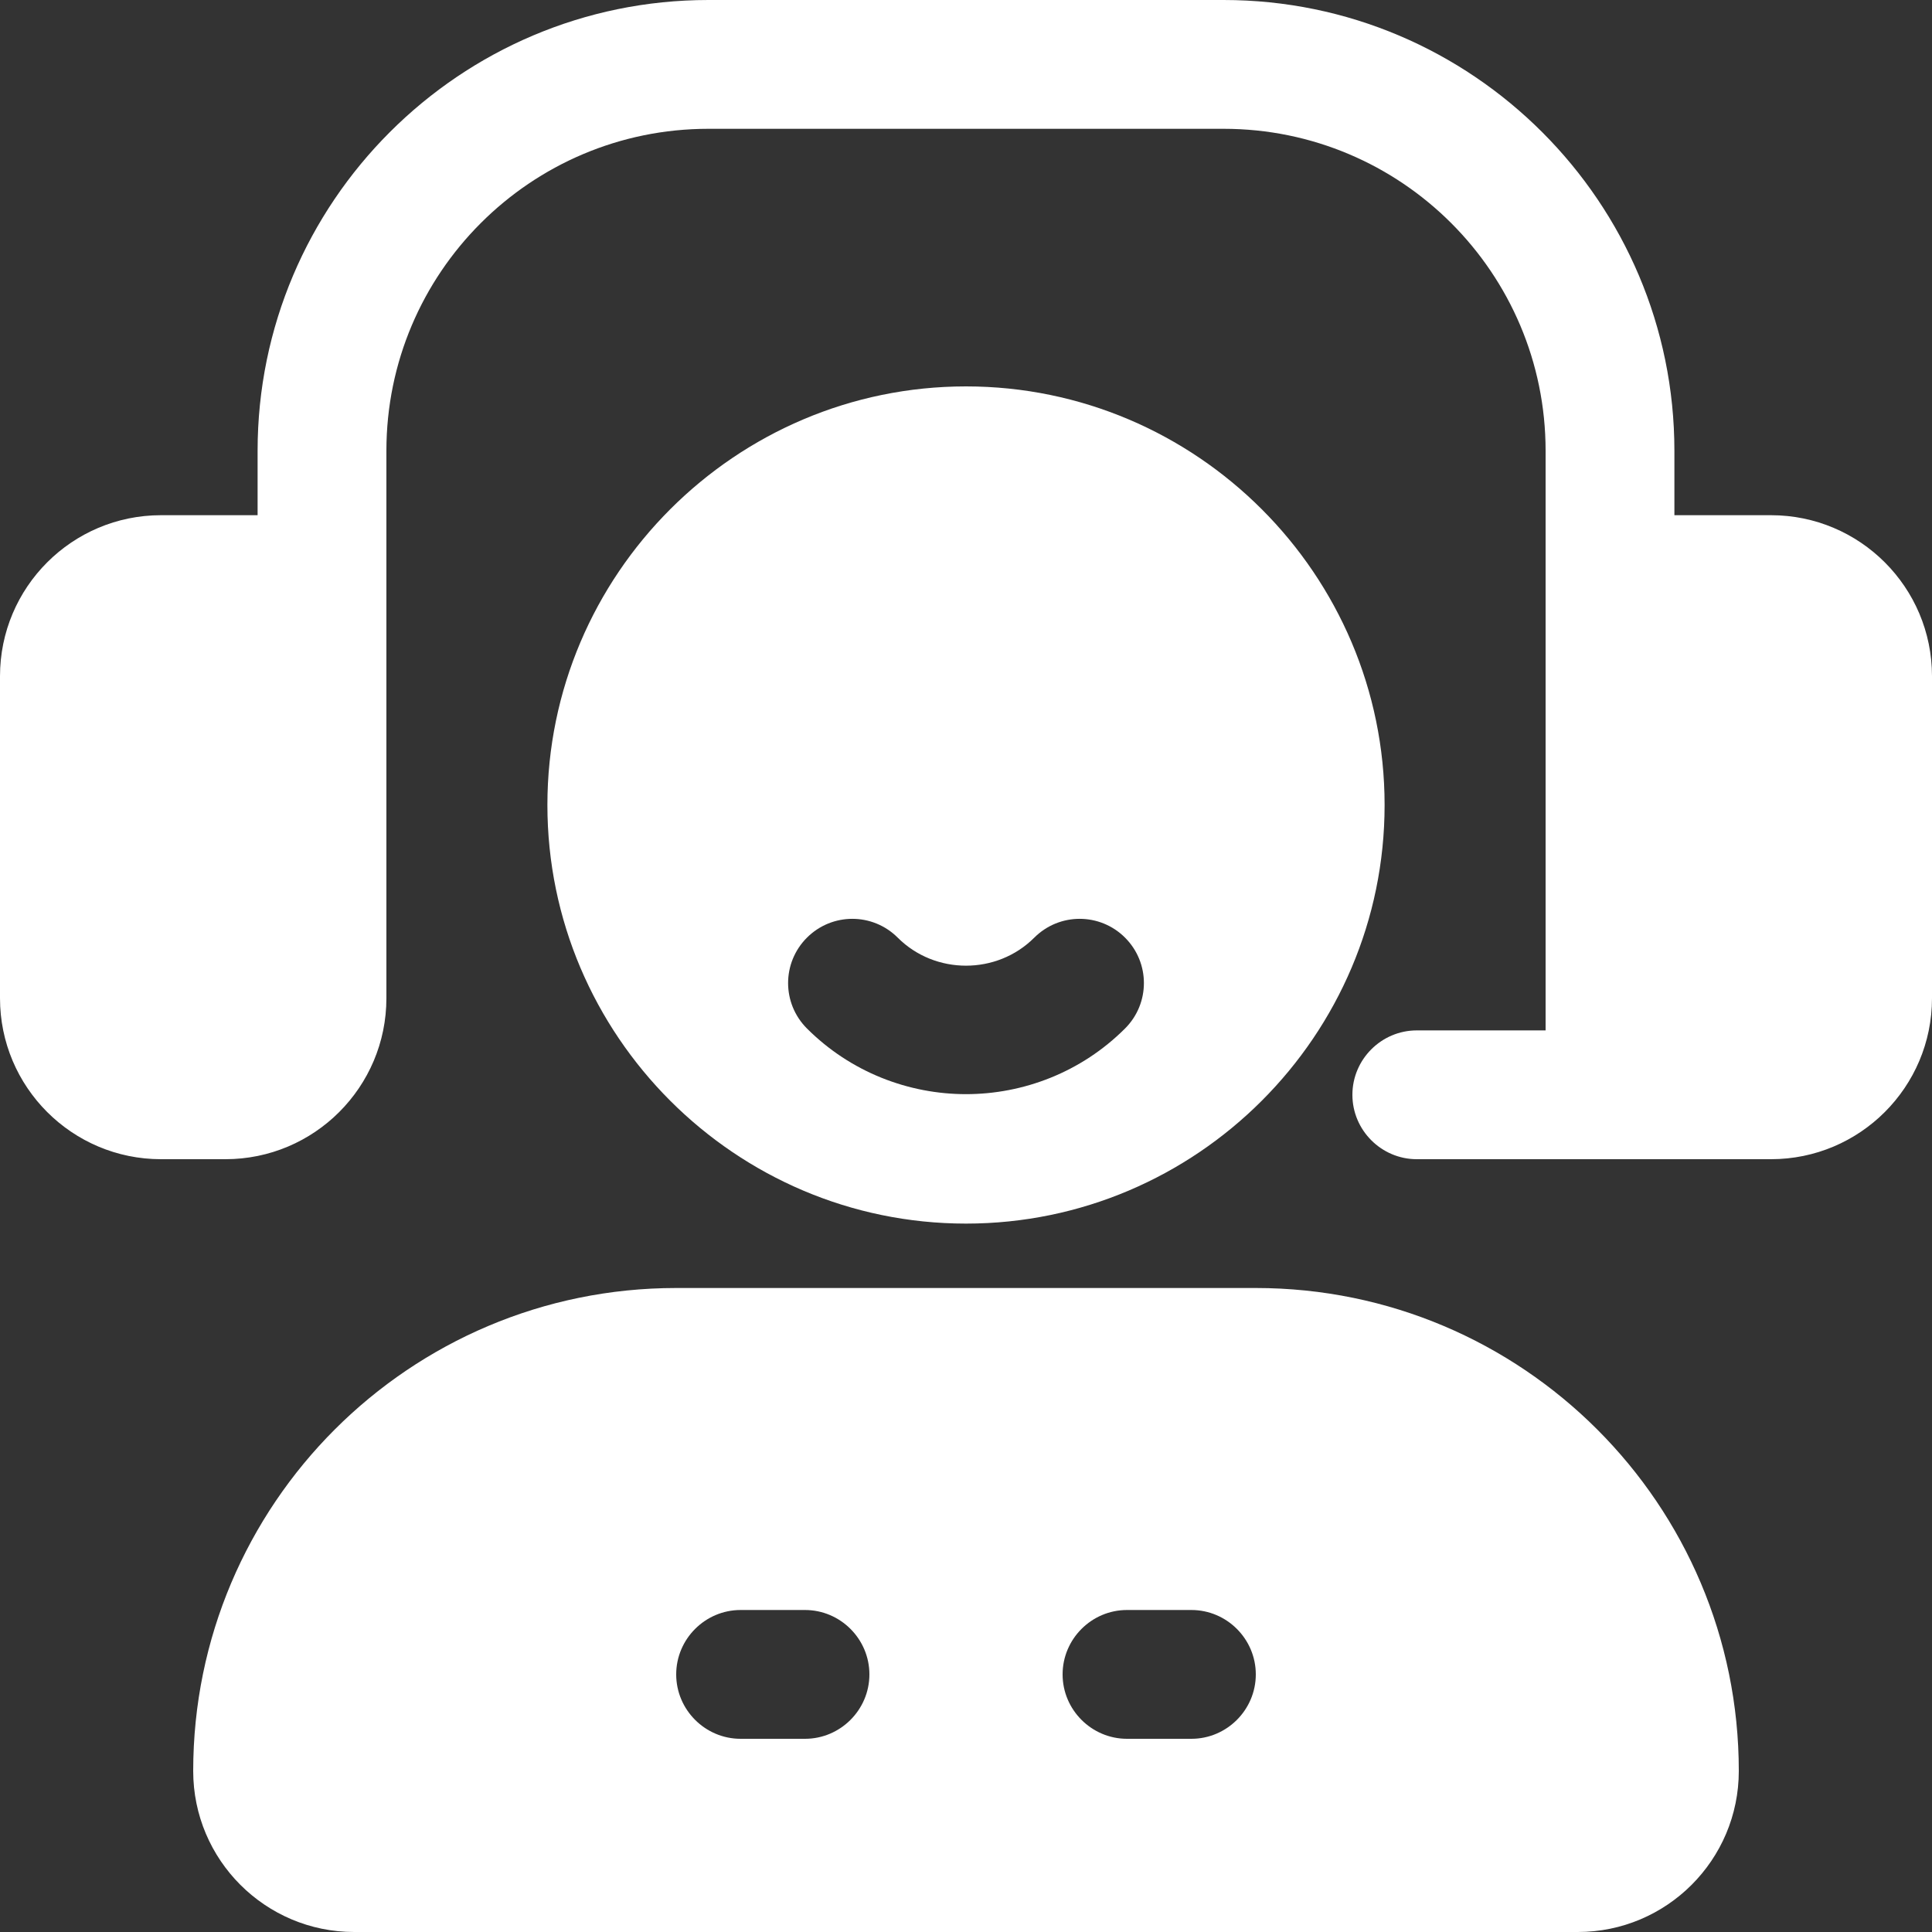
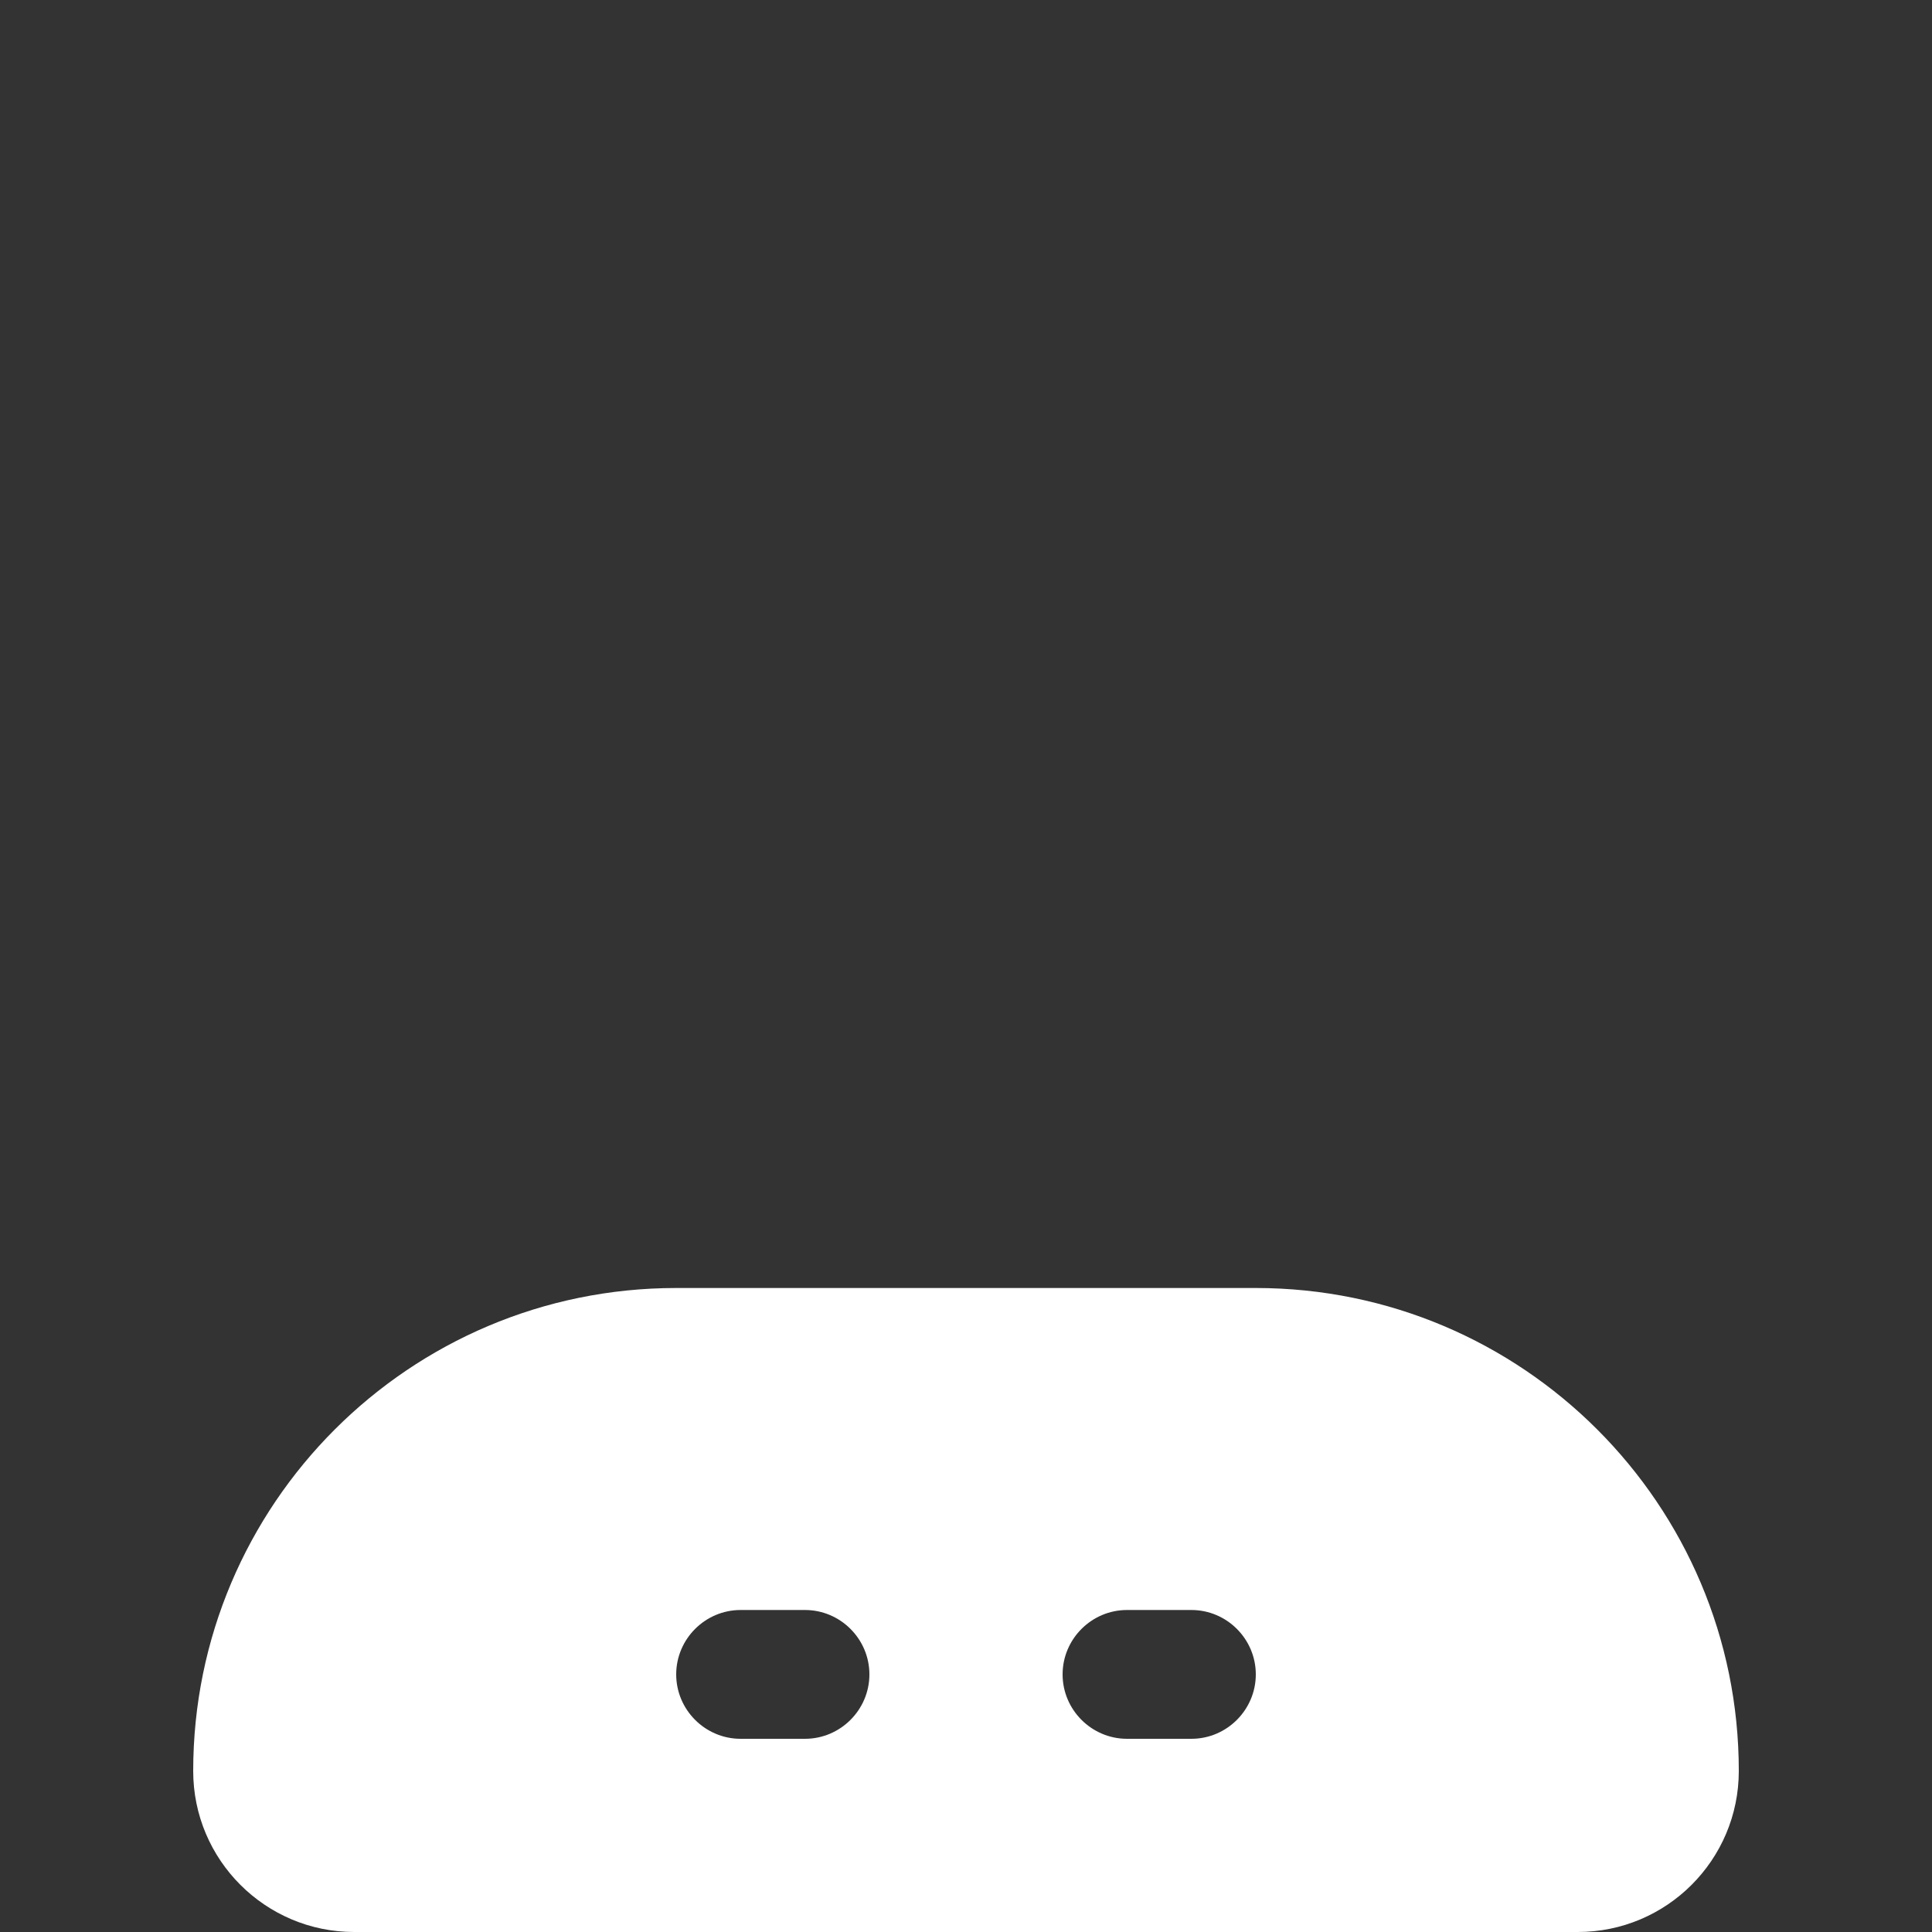
<svg xmlns="http://www.w3.org/2000/svg" width="36" height="36" viewBox="0 0 36 36" fill="none">
  <rect x="0" y="0" width="36" height="36" fill="#333333" stroke="none" />
-   <path d="M25.8 15C25.8 10.704 22.296 7.2 18 7.2C13.704 7.2 10.2 10.704 10.2 15C10.2 19.296 13.704 22.8 18 22.8C22.296 22.8 25.8 19.296 25.8 15ZM15.036 17.472C15.504 17.004 16.26 17.004 16.728 17.472C17.424 18.168 18.576 18.168 19.272 17.472C19.74 17.004 20.496 17.004 20.964 17.472C21.432 17.94 21.432 18.696 20.964 19.164C20.148 19.98 19.068 20.388 18 20.388C16.932 20.388 15.852 19.98 15.036 19.164C14.568 18.696 14.568 17.94 15.036 17.472Z" fill="white" />
-   <path d="M33 9.6H31.2V8.4C31.2 3.768 27.432 0 22.8 0H13.2C8.568 0 4.8 3.768 4.8 8.4V9.6H3C1.344 9.6 0 10.944 0 12.6V18.6C0 20.256 1.344 21.6 3 21.6H4.2C5.856 21.6 7.2 20.256 7.2 18.6V8.4C7.2 5.088 9.888 2.4 13.2 2.4H22.8C26.112 2.4 28.8 5.088 28.8 8.4V19.2H26.4C25.74 19.2 25.2 19.74 25.2 20.4C25.2 21.06 25.74 21.6 26.4 21.6H33C34.656 21.6 36 20.256 36 18.6V12.6C36 10.944 34.656 9.6 33 9.6Z" fill="white" />
  <path d="M23.4 24H12.6C7.632 24 3.6 28.032 3.6 33C3.6 34.656 4.944 36 6.6 36H29.4C31.056 36 32.4 34.656 32.4 33C32.4 28.032 28.368 24 23.4 24ZM15 32.4H13.8C13.14 32.4 12.6 31.86 12.6 31.2C12.6 30.54 13.14 30 13.8 30H15C15.66 30 16.2 30.54 16.2 31.2C16.2 31.86 15.66 32.4 15 32.4ZM22.2 32.4H21C20.34 32.4 19.8 31.86 19.8 31.2C19.8 30.54 20.34 30 21 30H22.2C22.86 30 23.4 30.54 23.4 31.2C23.4 31.86 22.86 32.4 22.2 32.4Z" fill="white" />
</svg>